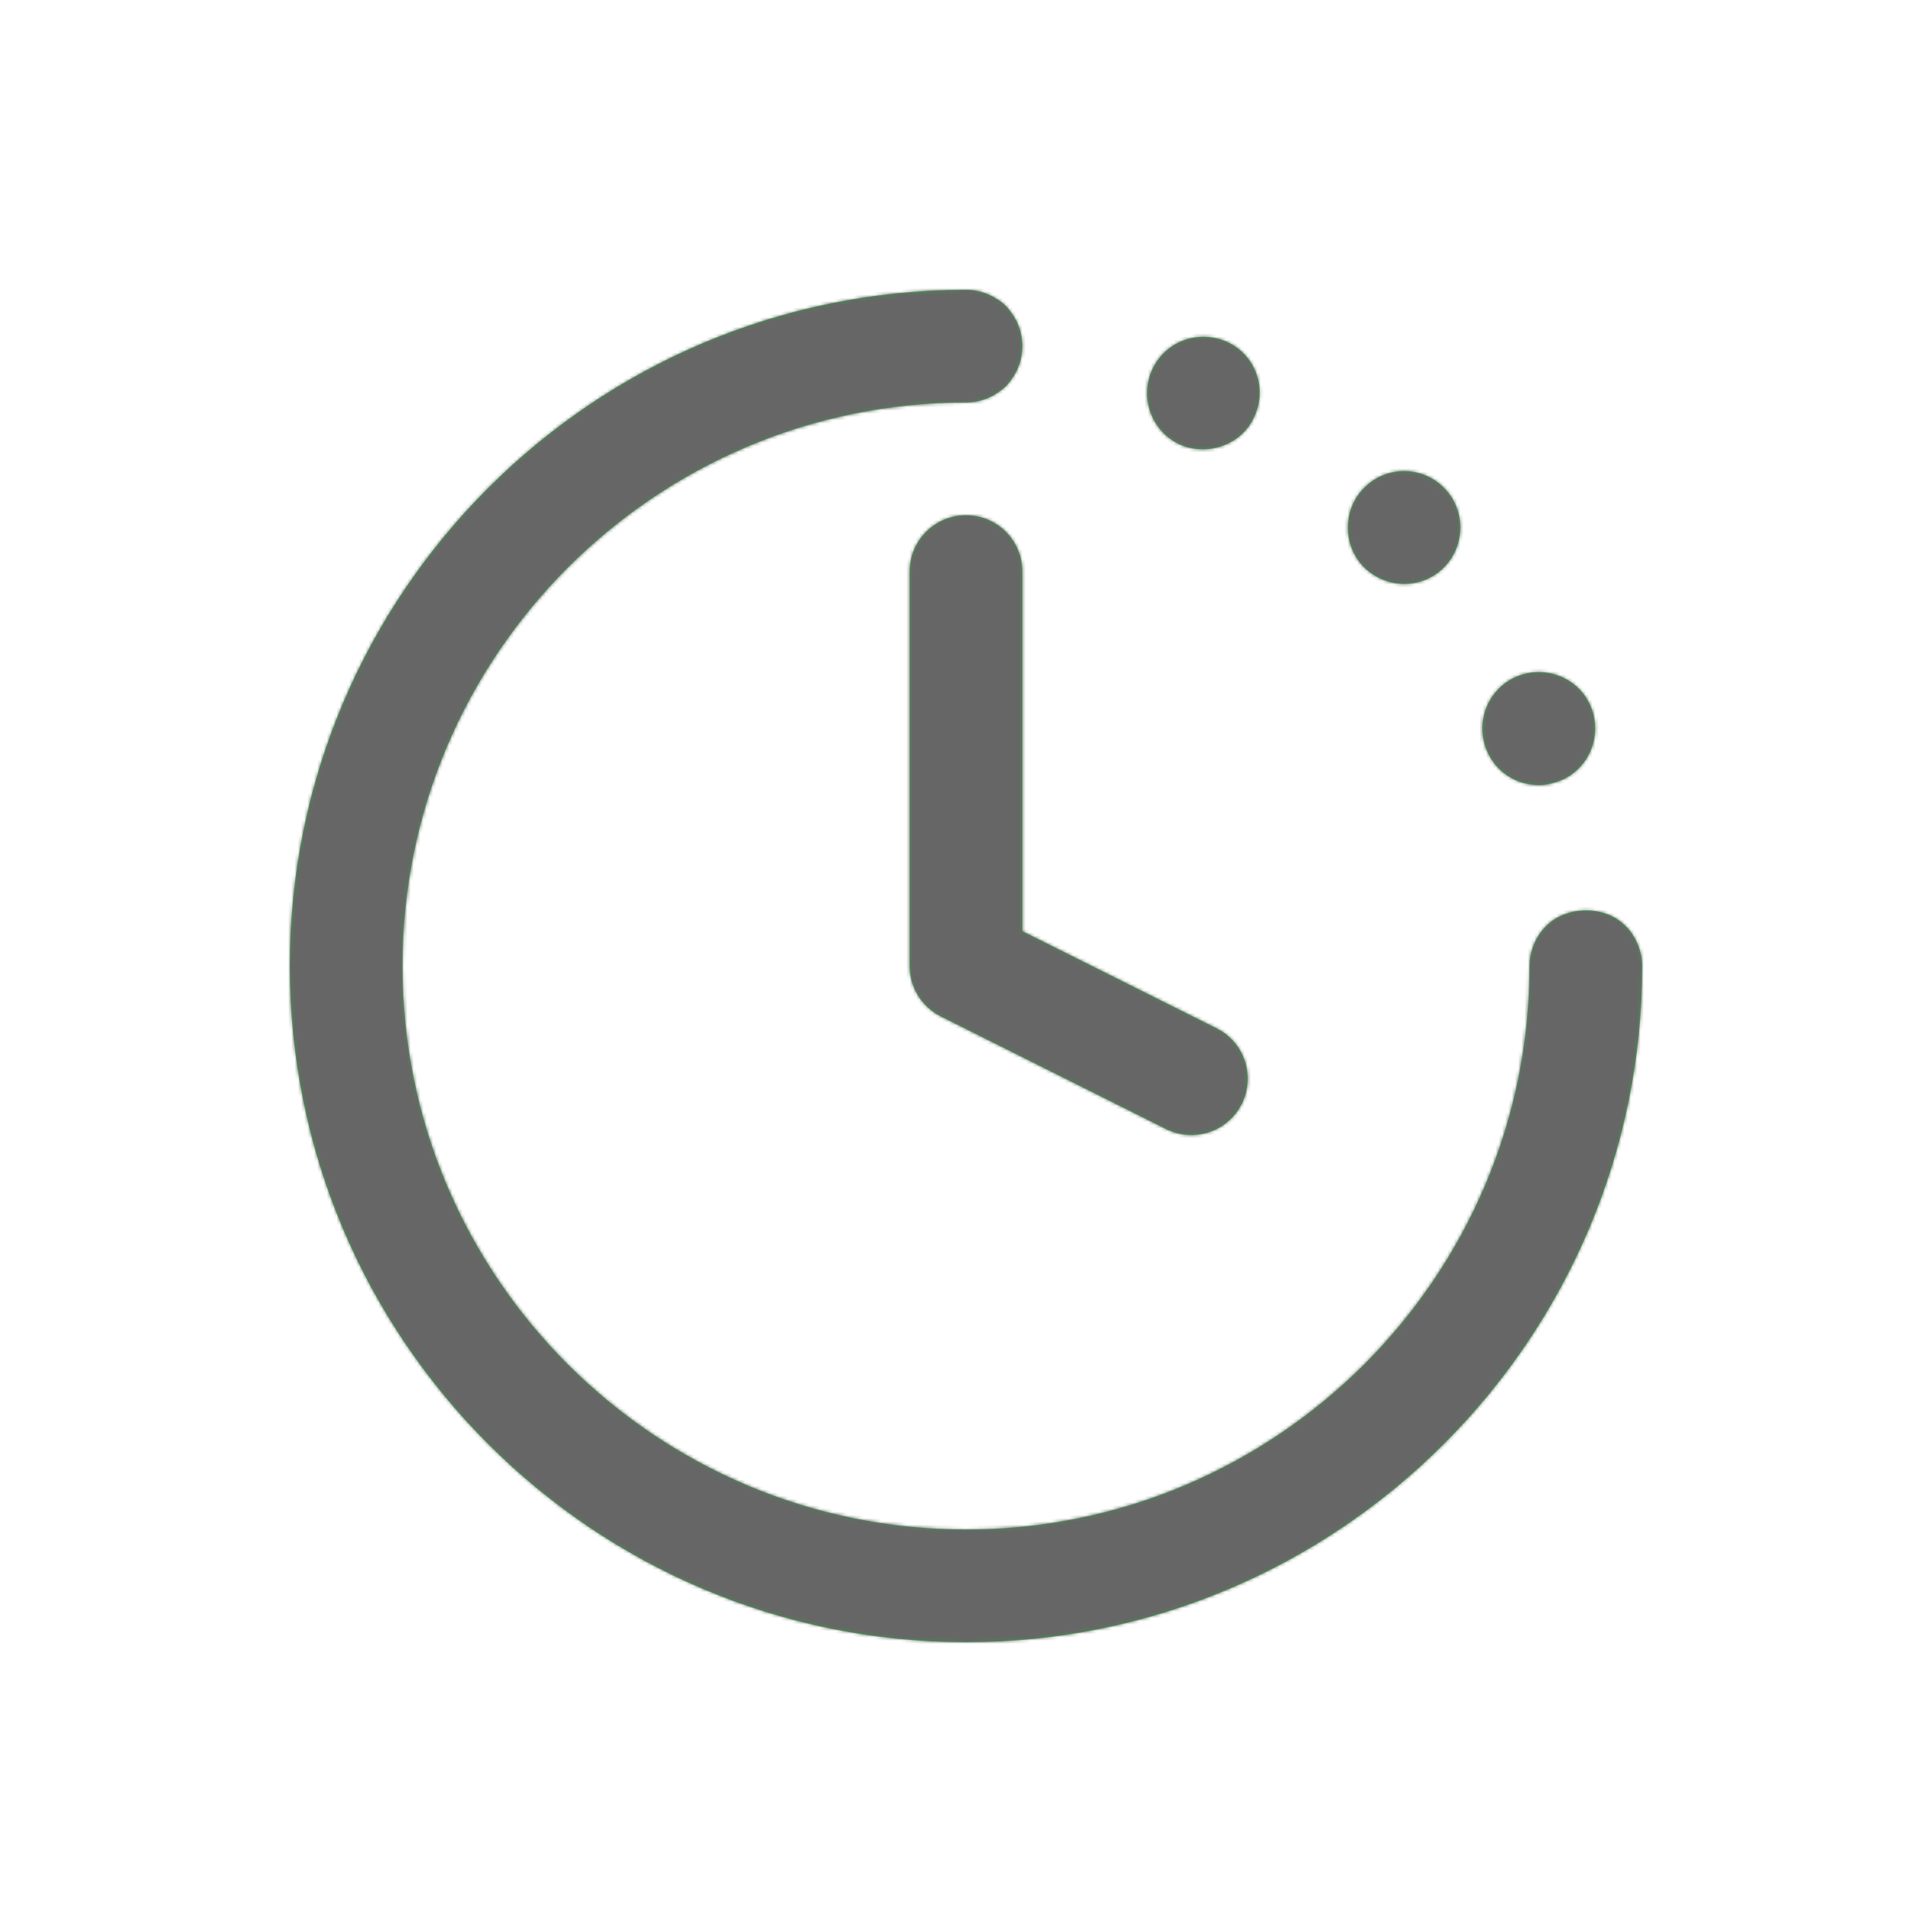
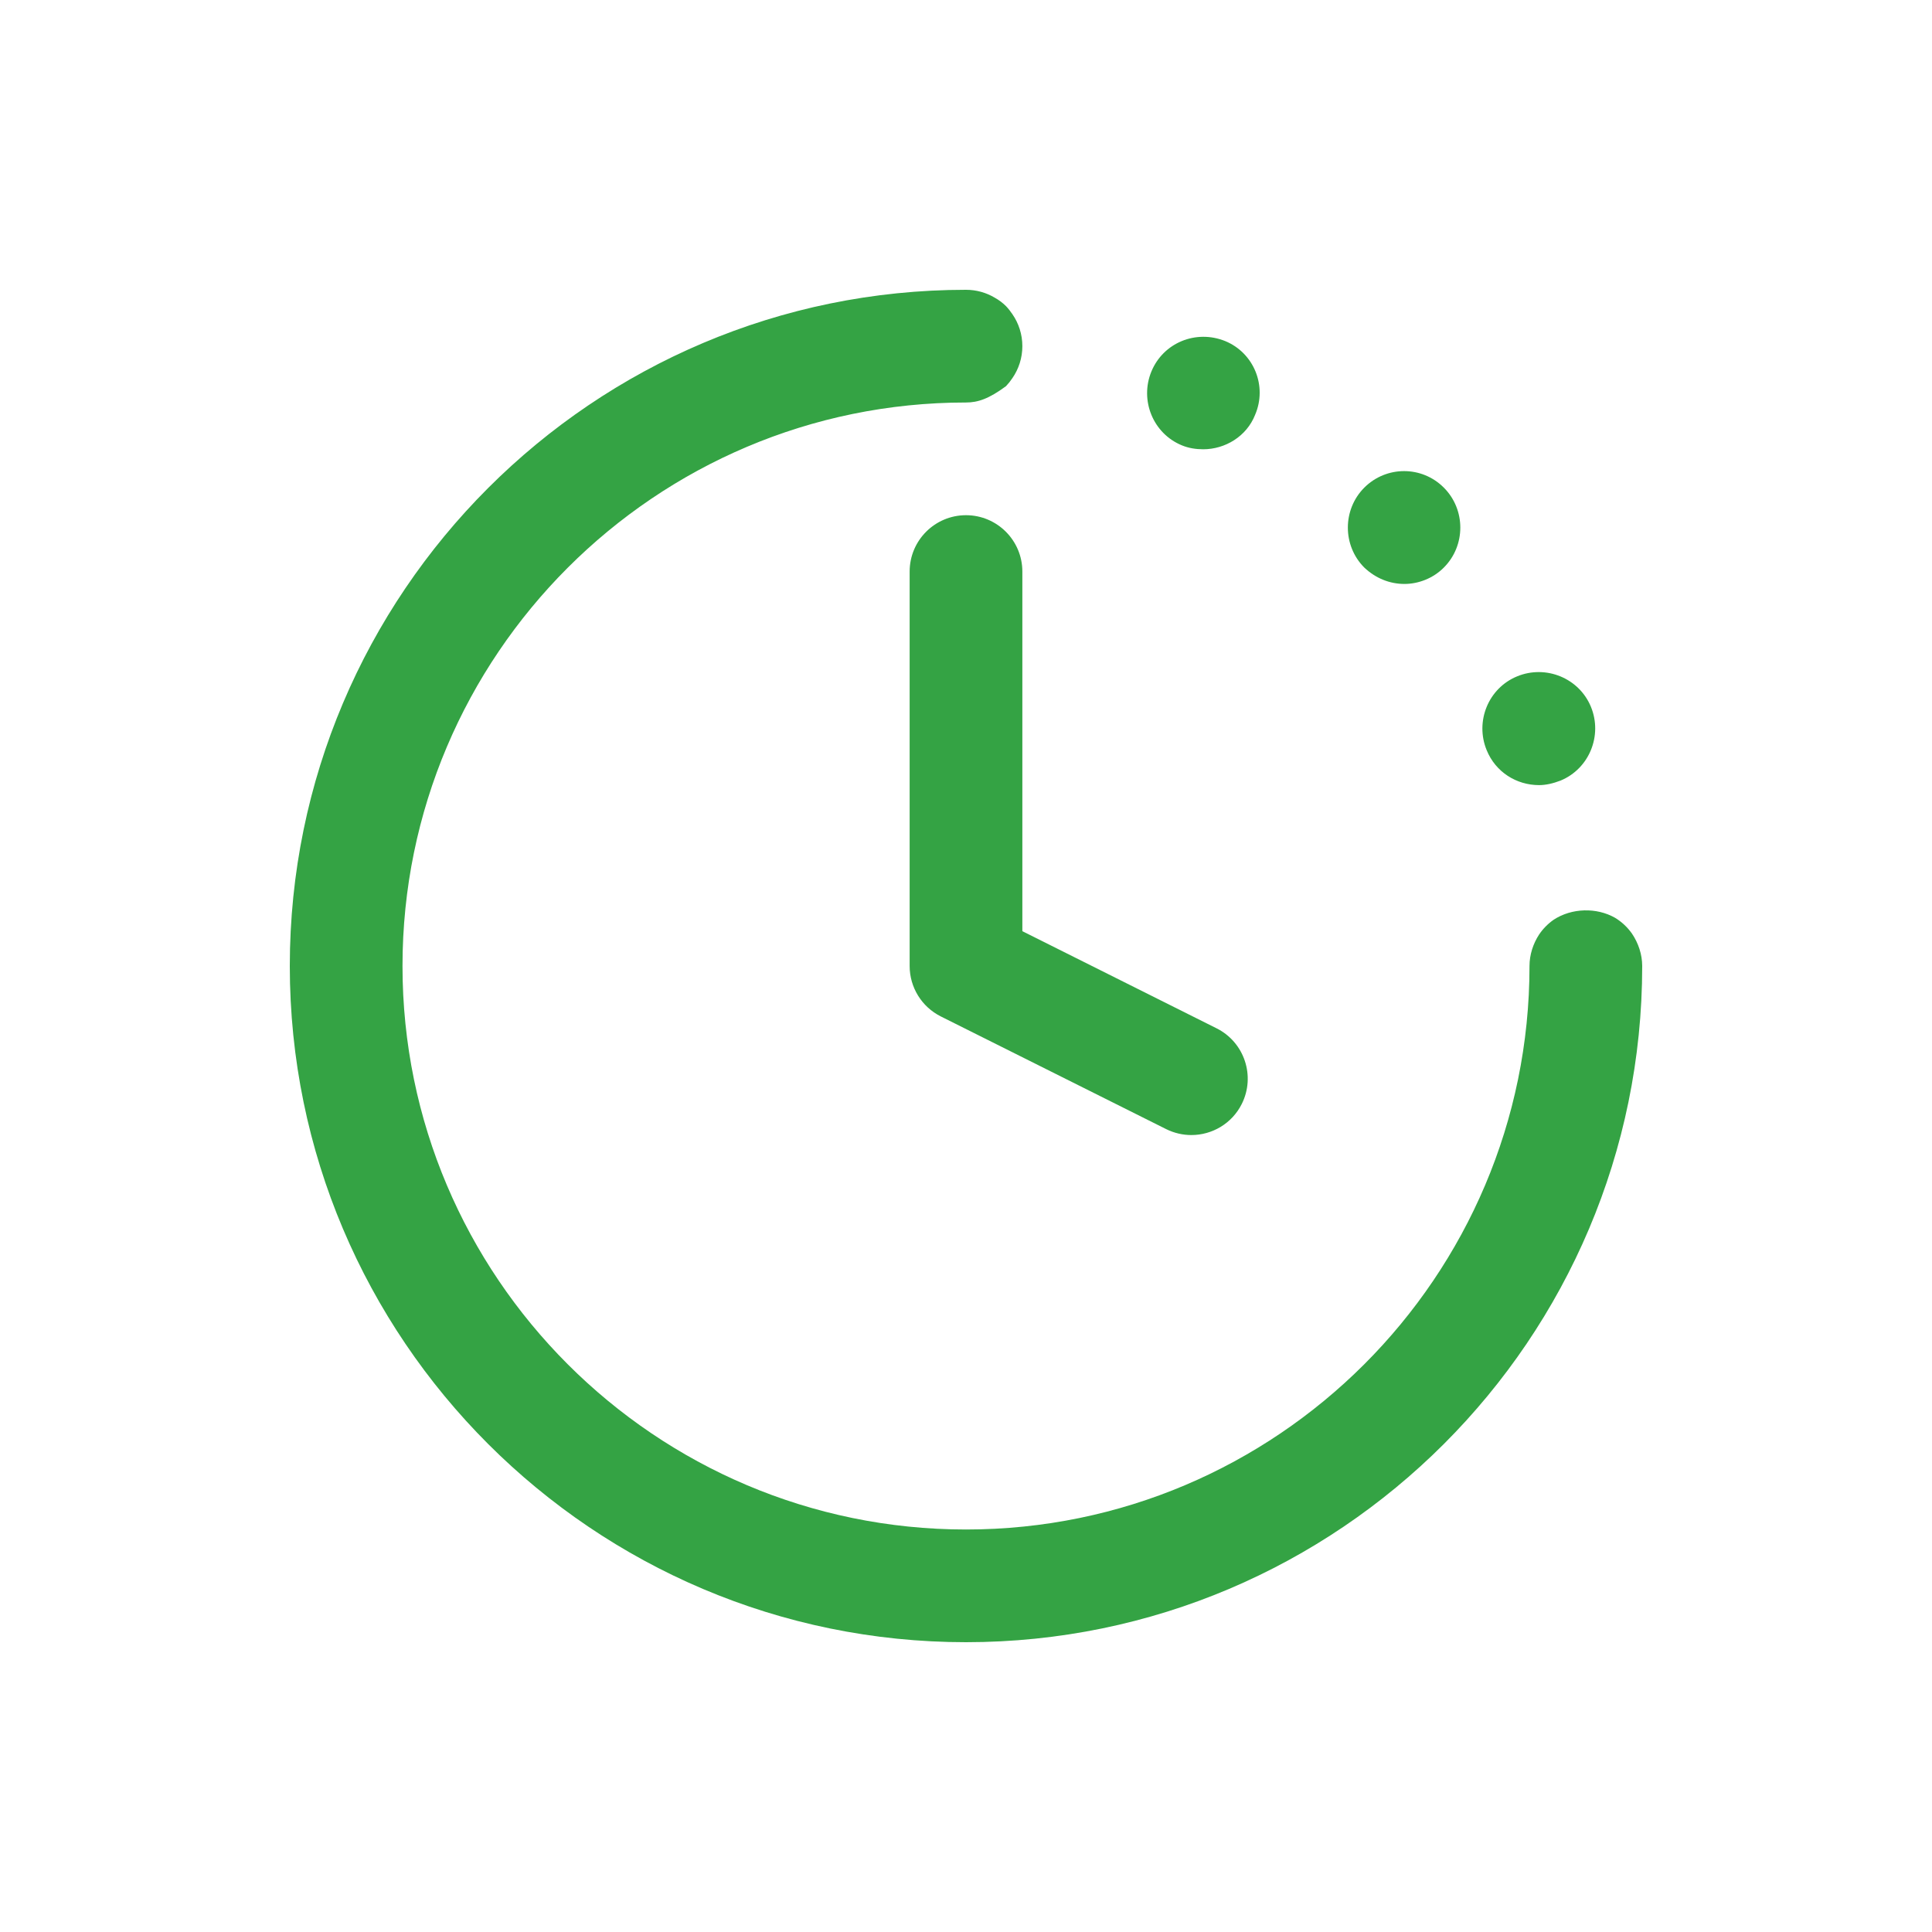
<svg xmlns="http://www.w3.org/2000/svg" xmlns:xlink="http://www.w3.org/1999/xlink" width="600px" height="600px" viewBox="0 0 600 600" version="1.1">
  <title> icn_stroke_time_left_grey02</title>
  <desc>Created with Sketch.</desc>
  <defs>
-     <path d="M510,299.96 C510,299.973 510,299.987 510,300 C510,415.798 415.798,510 300,510 C184.202,510 90,415.798 90,300 C90,184.202 184.202,90 300,90 C303.267,90 306.326,90.897 308.944,92.458 C310.211,93.163 311.386,94.036 312.425,95.075 C313.163,95.854 313.834,96.7 314.428,97.598 C316.366,100.415 317.5,103.826 317.5,107.5 C317.5,111.174 316.366,114.585 314.428,117.402 C313.834,118.3 313.163,119.146 312.425,119.925 C311.646,120.663 310.8,121.334 309.902,121.928 C307.085,123.866 303.674,125 300,125 C203.505,125 125,203.505 125,300 C125,396.495 203.505,475 300,475 C396.495,475 475,396.495 475,300 C475,299.985 475,299.971 475,299.956 C475.009,296.529 476.099,293.105 477.994,290.206 C479.204,288.415 480.738,286.861 482.511,285.627 C488.118,281.962 495.817,281.761 501.564,285.025 C503.631,286.278 505.417,287.947 506.806,289.916 C508.816,292.876 509.991,296.417 510,299.96 Z M461.7,232.975 C458.025,224.05 462.207,213.725 471.15,210.05 C480.075,206.375 490.4,210.575 494.075,219.5 C497.75,228.425 493.55,238.75 484.625,242.425 C482.35,243.3 480.075,243.825 477.975,243.825 C470.975,243.825 464.483,239.8 461.7,232.975 Z M423.707,176.275 C416.882,169.45 416.882,158.25 423.707,151.425 C430.55,144.6 441.575,144.6 448.382,151.425 C455.225,158.25 455.225,169.45 448.382,176.275 C445.075,179.6 440.525,181.35 436.15,181.35 C431.6,181.35 427.225,179.6 423.707,176.275 Z M367.025,138.3 C358.082,134.625 353.9,124.3 357.575,115.375 C361.25,106.45 371.4,102.25 380.5,105.925 C389.425,109.6 393.625,119.925 389.775,128.85 C387.15,135.5 380.5,139.525 373.675,139.525 C371.4,139.525 369.125,139.175 367.025,138.3 Z M369.983,352.5 C367.358,352.5 364.68,351.905 362.178,350.663 L292.178,315.663 C286.245,312.688 282.5,306.632 282.5,300 L282.5,177.5 C282.5,167.84 290.34,160 300,160 C309.66,160 317.5,167.84 317.5,177.5 L317.5,289.185 L377.822,319.355 C386.467,323.678 389.967,334.195 385.645,342.84 C382.582,348.965 376.405,352.5 369.983,352.5 Z" id="path-1" />
+     <path d="M510,299.96 C510,299.973 510,299.987 510,300 C510,415.798 415.798,510 300,510 C184.202,510 90,415.798 90,300 C90,184.202 184.202,90 300,90 C303.267,90 306.326,90.897 308.944,92.458 C310.211,93.163 311.386,94.036 312.425,95.075 C313.163,95.854 313.834,96.7 314.428,97.598 C316.366,100.415 317.5,103.826 317.5,107.5 C317.5,111.174 316.366,114.585 314.428,117.402 C313.834,118.3 313.163,119.146 312.425,119.925 C307.085,123.866 303.674,125 300,125 C203.505,125 125,203.505 125,300 C125,396.495 203.505,475 300,475 C396.495,475 475,396.495 475,300 C475,299.985 475,299.971 475,299.956 C475.009,296.529 476.099,293.105 477.994,290.206 C479.204,288.415 480.738,286.861 482.511,285.627 C488.118,281.962 495.817,281.761 501.564,285.025 C503.631,286.278 505.417,287.947 506.806,289.916 C508.816,292.876 509.991,296.417 510,299.96 Z M461.7,232.975 C458.025,224.05 462.207,213.725 471.15,210.05 C480.075,206.375 490.4,210.575 494.075,219.5 C497.75,228.425 493.55,238.75 484.625,242.425 C482.35,243.3 480.075,243.825 477.975,243.825 C470.975,243.825 464.483,239.8 461.7,232.975 Z M423.707,176.275 C416.882,169.45 416.882,158.25 423.707,151.425 C430.55,144.6 441.575,144.6 448.382,151.425 C455.225,158.25 455.225,169.45 448.382,176.275 C445.075,179.6 440.525,181.35 436.15,181.35 C431.6,181.35 427.225,179.6 423.707,176.275 Z M367.025,138.3 C358.082,134.625 353.9,124.3 357.575,115.375 C361.25,106.45 371.4,102.25 380.5,105.925 C389.425,109.6 393.625,119.925 389.775,128.85 C387.15,135.5 380.5,139.525 373.675,139.525 C371.4,139.525 369.125,139.175 367.025,138.3 Z M369.983,352.5 C367.358,352.5 364.68,351.905 362.178,350.663 L292.178,315.663 C286.245,312.688 282.5,306.632 282.5,300 L282.5,177.5 C282.5,167.84 290.34,160 300,160 C309.66,160 317.5,167.84 317.5,177.5 L317.5,289.185 L377.822,319.355 C386.467,323.678 389.967,334.195 385.645,342.84 C382.582,348.965 376.405,352.5 369.983,352.5 Z" id="path-1" />
  </defs>
  <g id="-icn_stroke_time_left_grey02" stroke="none" stroke-width="1" fill="none" fill-rule="evenodd">
    <mask id="mask-2" fill="white">
      <use xlink:href="#path-1" />
    </mask>
    <use id="Combined-Shape" fill="#34A344" fill-rule="nonzero" xlink:href="#path-1" />
    <g id="Color/Grey/02" mask="url(#mask-2)" fill="#666666">
-       <rect x="0" y="0" width="600" height="600" />
-     </g>
+       </g>
  </g>
</svg>